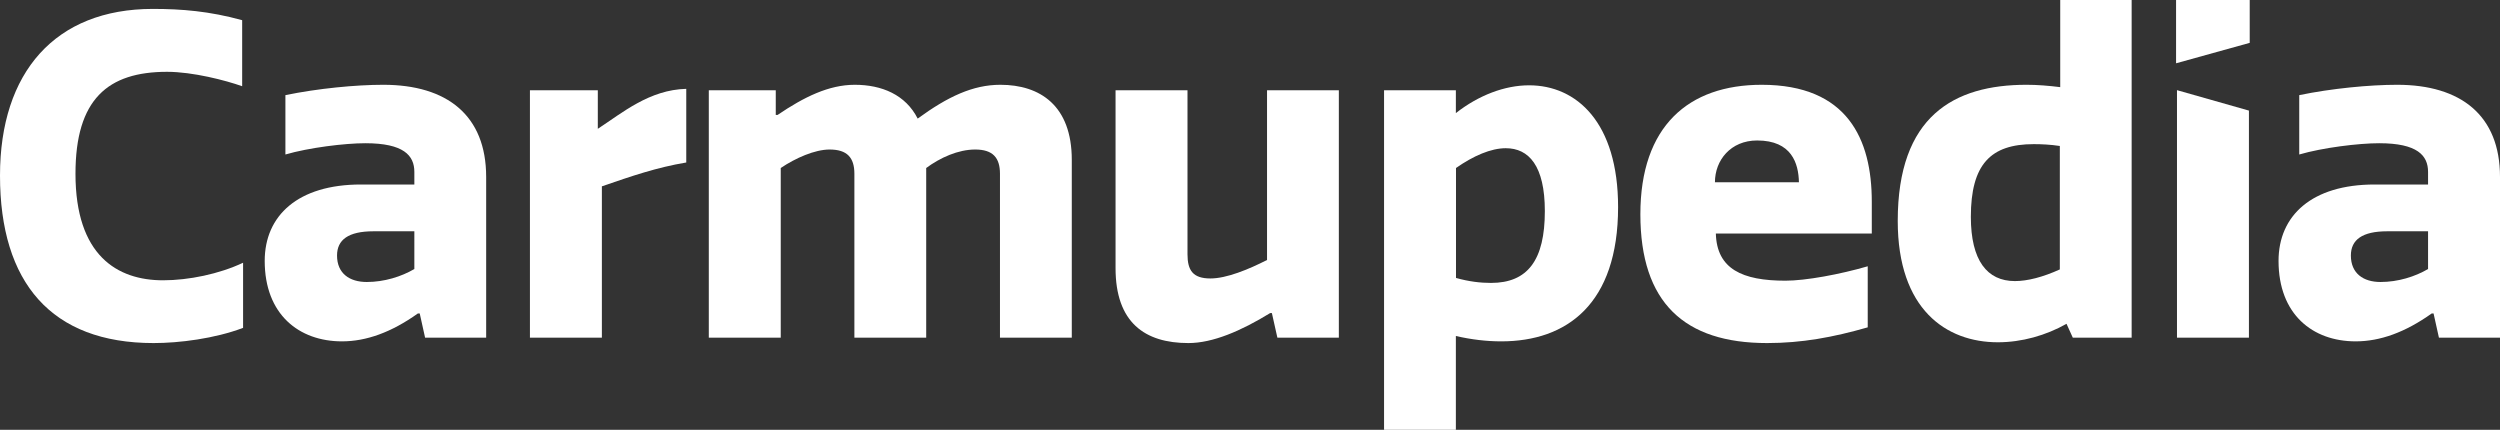
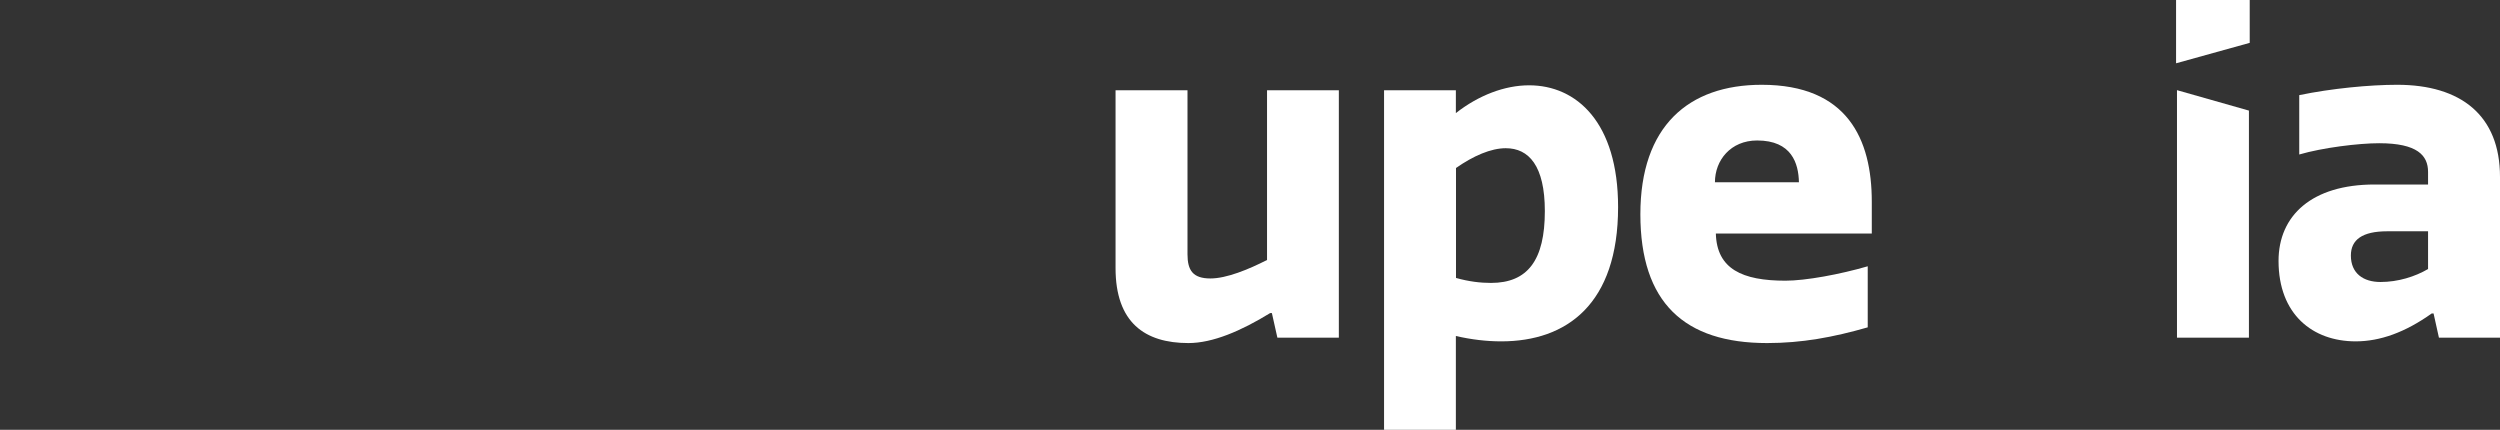
<svg xmlns="http://www.w3.org/2000/svg" xmlns:ns1="http://sodipodi.sourceforge.net/DTD/sodipodi-0.dtd" xmlns:ns2="http://www.inkscape.org/namespaces/inkscape" version="1.2" viewBox="0 0 1907.8 328" width="1907.8" height="328" id="svg9" ns1:docname="carmupedia_white.svg" ns2:version="1.4 (86a8ad7, 2024-10-11)">
  <rect x="0" y="0" width="1907.8" height="328" fill="#333333" stroke="none" />
  <defs id="defs9" />
  <ns1:namedview id="namedview9" pagecolor="#ffffff" bordercolor="#666666" borderopacity="1.0" ns2:showpageshadow="2" ns2:pageopacity="0.0" ns2:pagecheckerboard="0" ns2:deskcolor="#d1d1d1" ns2:zoom="0.82477207" ns2:cx="2202.4267" ns2:cy="474.6766" ns2:window-width="3840" ns2:window-height="2071" ns2:window-x="-9" ns2:window-y="-9" ns2:window-maximized="1" ns2:current-layer="svg9" />
  <title id="title1">&lt;Group&gt;</title>
  <style id="style1">
		.s0 { fill: #ffffff } 
	</style>
  <g id="&lt;Group&gt;" transform="translate(-46.1,-36.2)">
-     <path id="&lt;Compound Path&gt;" class="s0" d="m 162.7,43 c 21.9,0 43.2,1.7 68.2,8.6 V 102 c -12.7,-4.5 -37.7,-11 -57.3,-11 -45.2,0 -69.9,20.9 -69.9,77.8 0,62.4 31.9,81.3 66.8,81.3 19.6,0 42.9,-4.8 61.1,-13.4 v 49.7 C 210,294.6 182.9,298 163.3,298 85.2,298 46.1,251.8 46.1,170.2 46.1,91.3 88.3,43 162.7,43 Z" />
-     <path id="path1" fill-rule="evenodd" class="s0" d="m 362.3,177 v -9.6 c 0,-12.6 -8.2,-21.9 -37.4,-21.9 -15.8,0 -43.2,3.4 -61,8.6 v -45.3 c 24.7,-5.1 53.8,-7.9 74.7,-7.9 48.7,0 78.5,23.4 78.5,70.3 v 122.7 h -46.6 l -4.1,-18.5 H 365 c -20.2,14.4 -39.4,21.3 -57.9,21.3 -32.9,0 -59,-20.6 -59,-61.4 0,-34.6 25.4,-58.3 73.4,-58.3 z m 0,35.7 h -31.2 c -19.2,0 -27.8,6.5 -27.8,18.5 0,13.7 9.6,20.2 22.7,20.2 13.3,0 26.4,-4.1 36.3,-9.9 z" />
-     <path id="path2" class="s0" d="m 569.8,160.2 c -22.6,3.8 -41.5,10.3 -64.4,18.2 V 293.9 H 450.5 V 105.1 h 51.8 v 29.4 c 18.8,-12.3 39.4,-29.8 67.5,-30.5 z" />
-     <path id="path3" class="s0" d="M 698.1,293.9 V 168.8 c 0,-12.3 -5.5,-18.5 -18.9,-18.5 -11.3,0 -26,6.5 -37.3,14.1 V 293.9 H 587 V 105.1 h 51.1 v 18.8 h 1.4 c 20.2,-13.7 39.1,-23 58.9,-23 20.6,0 38.8,7.6 48,25.8 23,-16.8 42.2,-25.8 63.1,-25.8 30.2,0 54.5,15.8 54.5,57.3 V 293.9 H 809.2 V 168.8 c 0,-12.3 -5.5,-18.5 -18.9,-18.5 -13,0 -26.7,6.2 -37.4,14.1 v 129.5 z" />
    <path id="path4" class="s0" d="m 952.3,105.1 v 125.1 c 0,12.3 4.1,18.5 17.5,18.5 12.3,0 29.1,-6.9 43.2,-14.1 V 105.1 h 54.8 v 188.8 h -46.9 l -4.2,-18.8 h -1.3 C 993.1,288.8 971.5,298 953,298 919.7,298 897.4,282.3 897.4,240.8 V 105.1 Z" />
    <path id="path5" fill-rule="evenodd" class="s0" d="M 1102.3,364.2 V 105.1 h 54.8 v 17.4 c 17.5,-13.7 37.4,-21.2 55.9,-21.2 36.3,0 67.9,28.4 67.9,92.9 0,74 -39.1,102.5 -89.2,102.5 -11.3,0 -22.9,-1.4 -34.6,-4.1 v 71.6 z m 92.9,-214.9 c -11.3,0 -24.7,5.8 -38,15.1 v 83.9 c 9.9,2.8 18.8,3.8 26.7,3.8 28.1,0 41.1,-17.5 41.1,-54.8 0,-34.7 -12.3,-48 -29.8,-48 z" />
    <path id="path6" fill-rule="evenodd" class="s0" d="m 1471.4,286 c -26.4,7.6 -50.4,12 -76.8,12 -63.1,0 -96.7,-30.8 -96.7,-98.3 0,-67.2 36.7,-98.8 92.6,-98.8 65.4,0 84,41.5 84,89.2 v 24.3 h -119 c 0.7,27.1 20.2,36 53.1,36 15.5,0 41.5,-4.8 62.8,-11 z m -52.5,-110.7 c -0.3,-14.4 -5.5,-31.9 -31.9,-31.9 -20.2,0 -32.2,15.1 -32.2,31.9 z" />
-     <path id="path7" fill-rule="evenodd" class="s0" d="m 1592.6,100.9 c 8.3,0 16.8,0.7 25.7,1.8 V 36.2 h 54.5 v 257.7 h -44.9 l -4.8,-10.6 c -15.7,8.9 -34.2,14.1 -52.4,14.1 -39.4,0 -76.4,-25.1 -76.4,-92.6 0,-79.9 42.8,-103.9 98.3,-103.9 z m -8.9,149.8 c 9.6,0 21.3,-3 34.3,-8.9 v -94.2 c -7.2,-1.1 -14.1,-1.4 -19.9,-1.4 -32.9,0 -48,15.4 -48,55.5 0,33.3 12.4,49 33.6,49 z" />
    <path id="path8" class="s0" d="m 1762.9,68.9 -56.2,15.6 V 36.2 h 56.2 z m -0.6,225 h -54.9 V 105 l 54.9,15.6 z" />
    <path id="path9" fill-rule="evenodd" class="s0" d="m 1899,177 v -9.6 c 0,-12.6 -8.2,-21.9 -37.3,-21.9 -15.8,0 -43.2,3.4 -61,8.6 v -45.3 c 24.6,-5.1 53.8,-7.9 74.7,-7.9 48.7,0 78.5,23.4 78.5,70.3 v 122.7 h -46.6 l -4.1,-18.5 h -1.4 c -20.2,14.4 -39.4,21.3 -58,21.3 -32.9,0 -58.9,-20.6 -58.9,-61.4 0,-34.6 25.4,-58.3 73.3,-58.3 z m 0,35.7 h -31.1 c -19.2,0 -27.8,6.5 -27.8,18.5 0,13.7 9.6,20.2 22.6,20.2 13.4,0 26.4,-4.1 36.3,-9.9 z" />
  </g>
</svg>